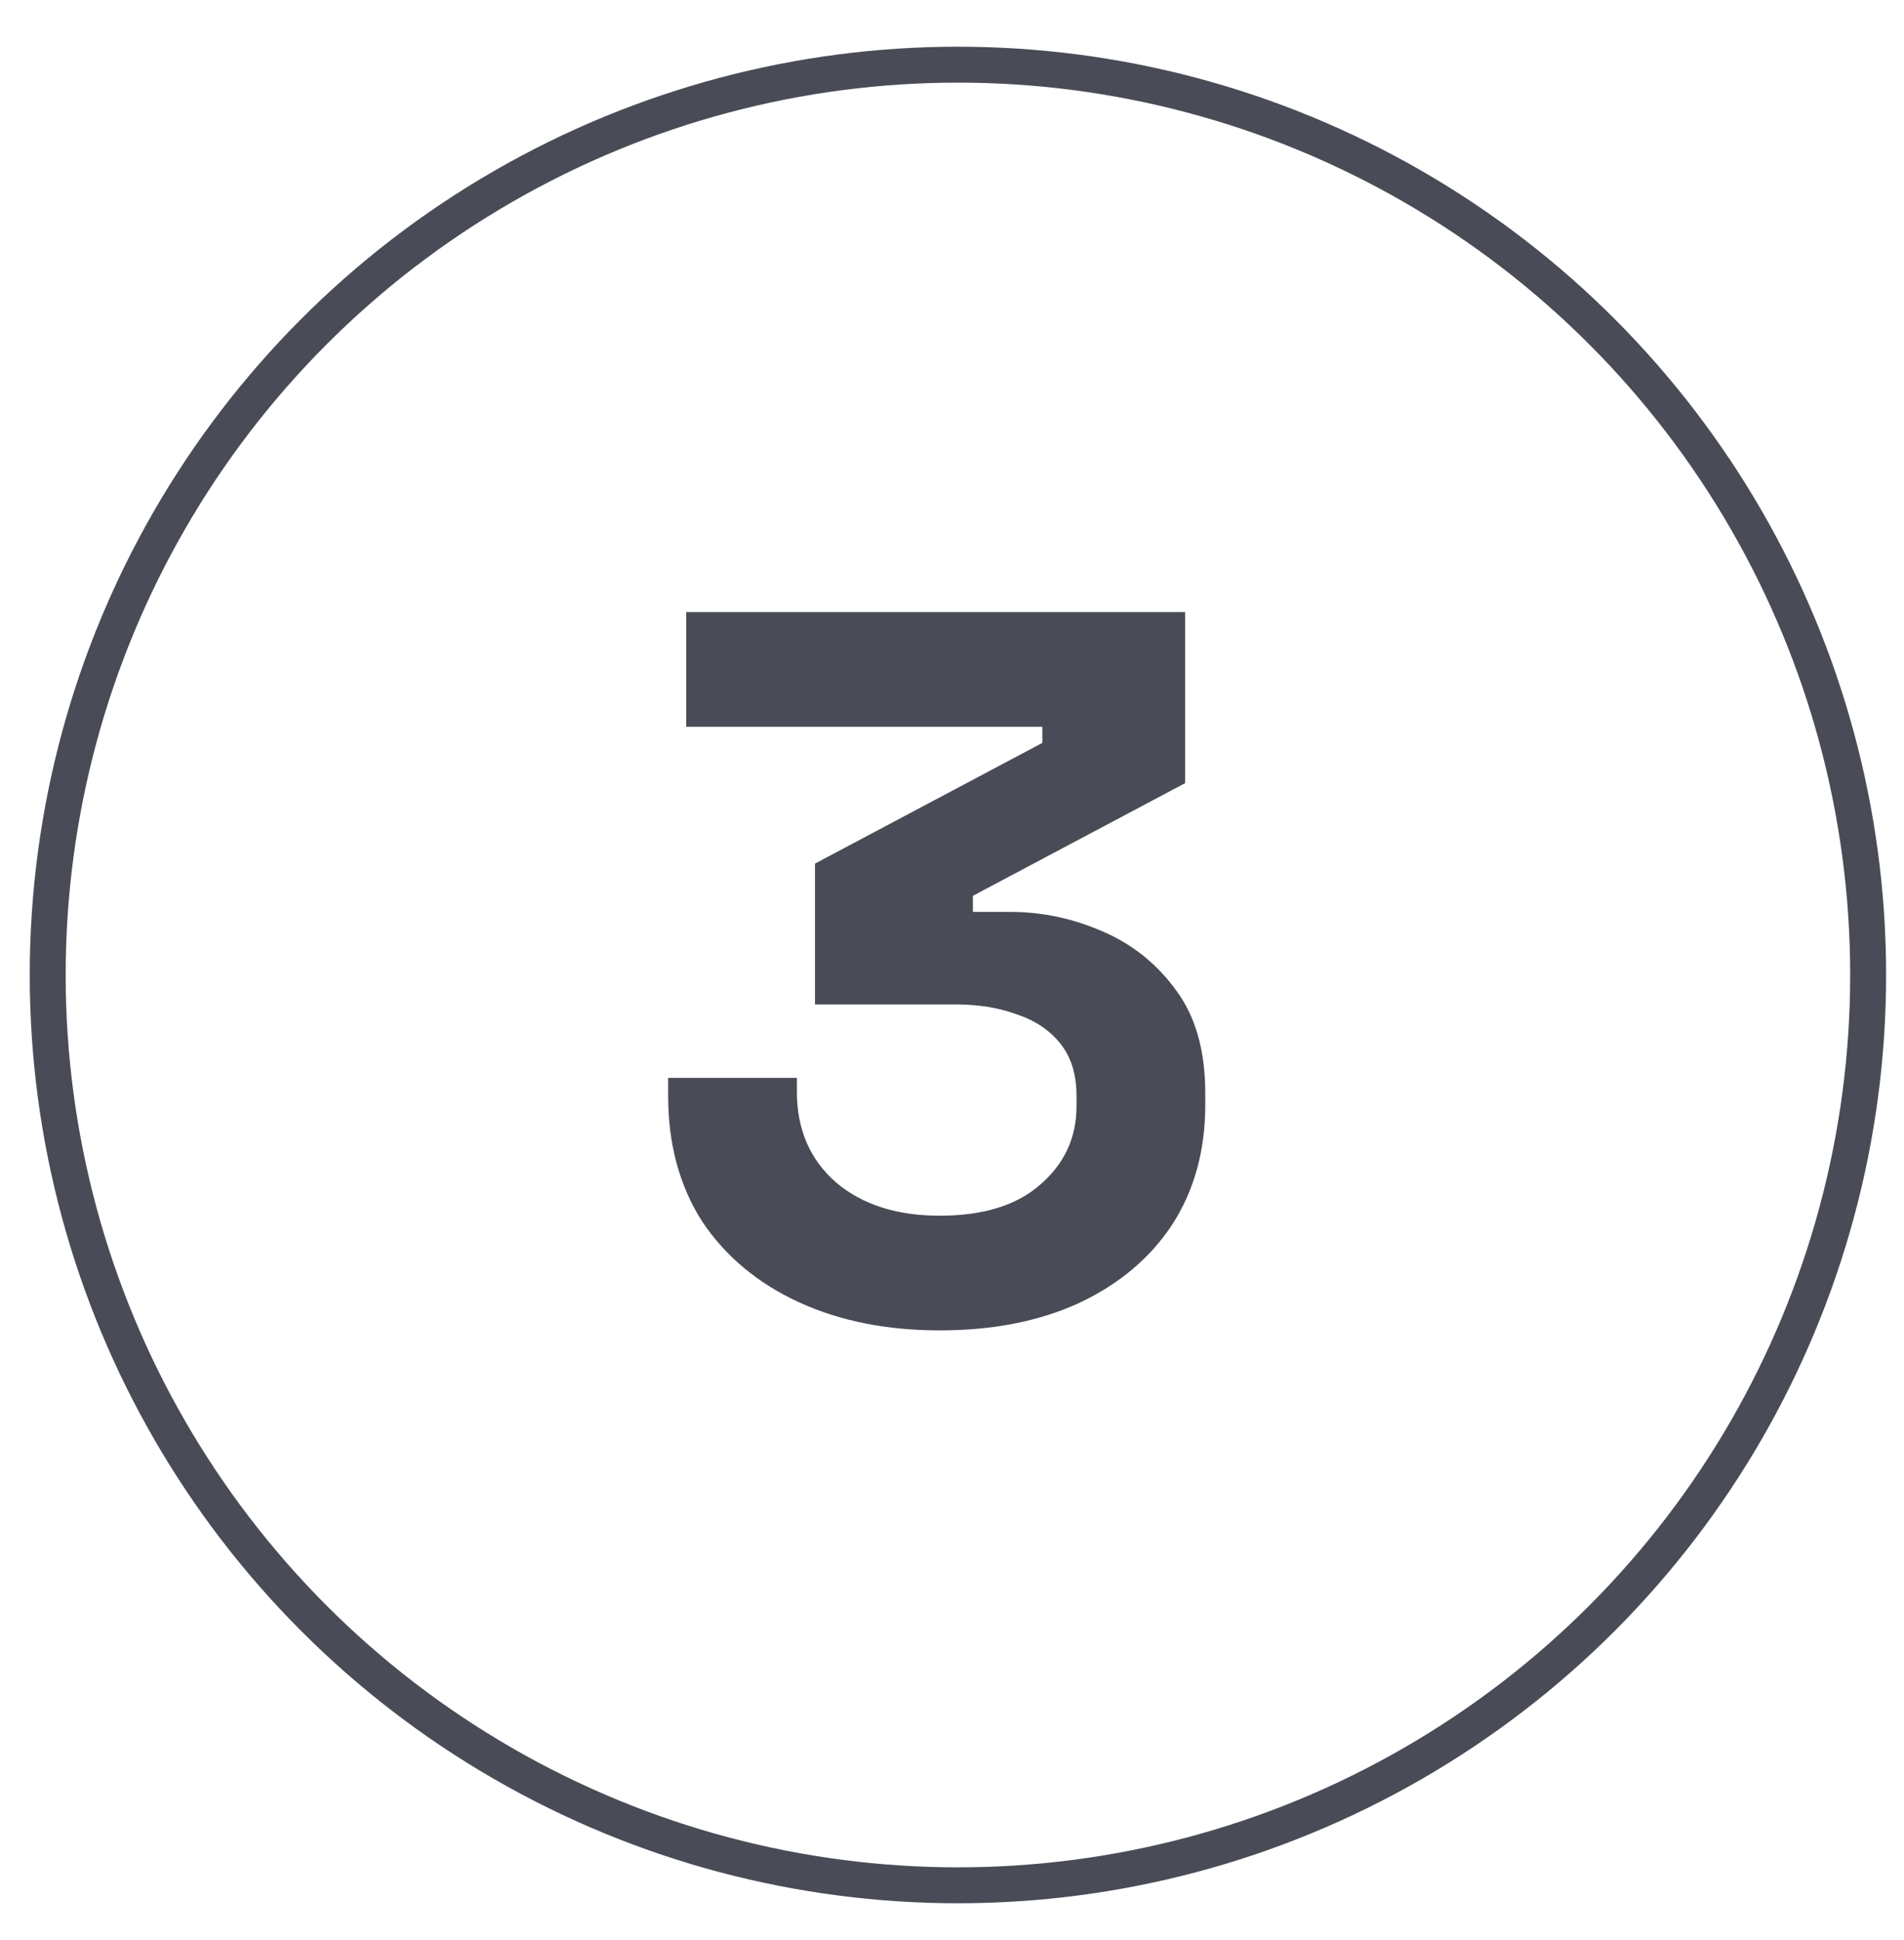
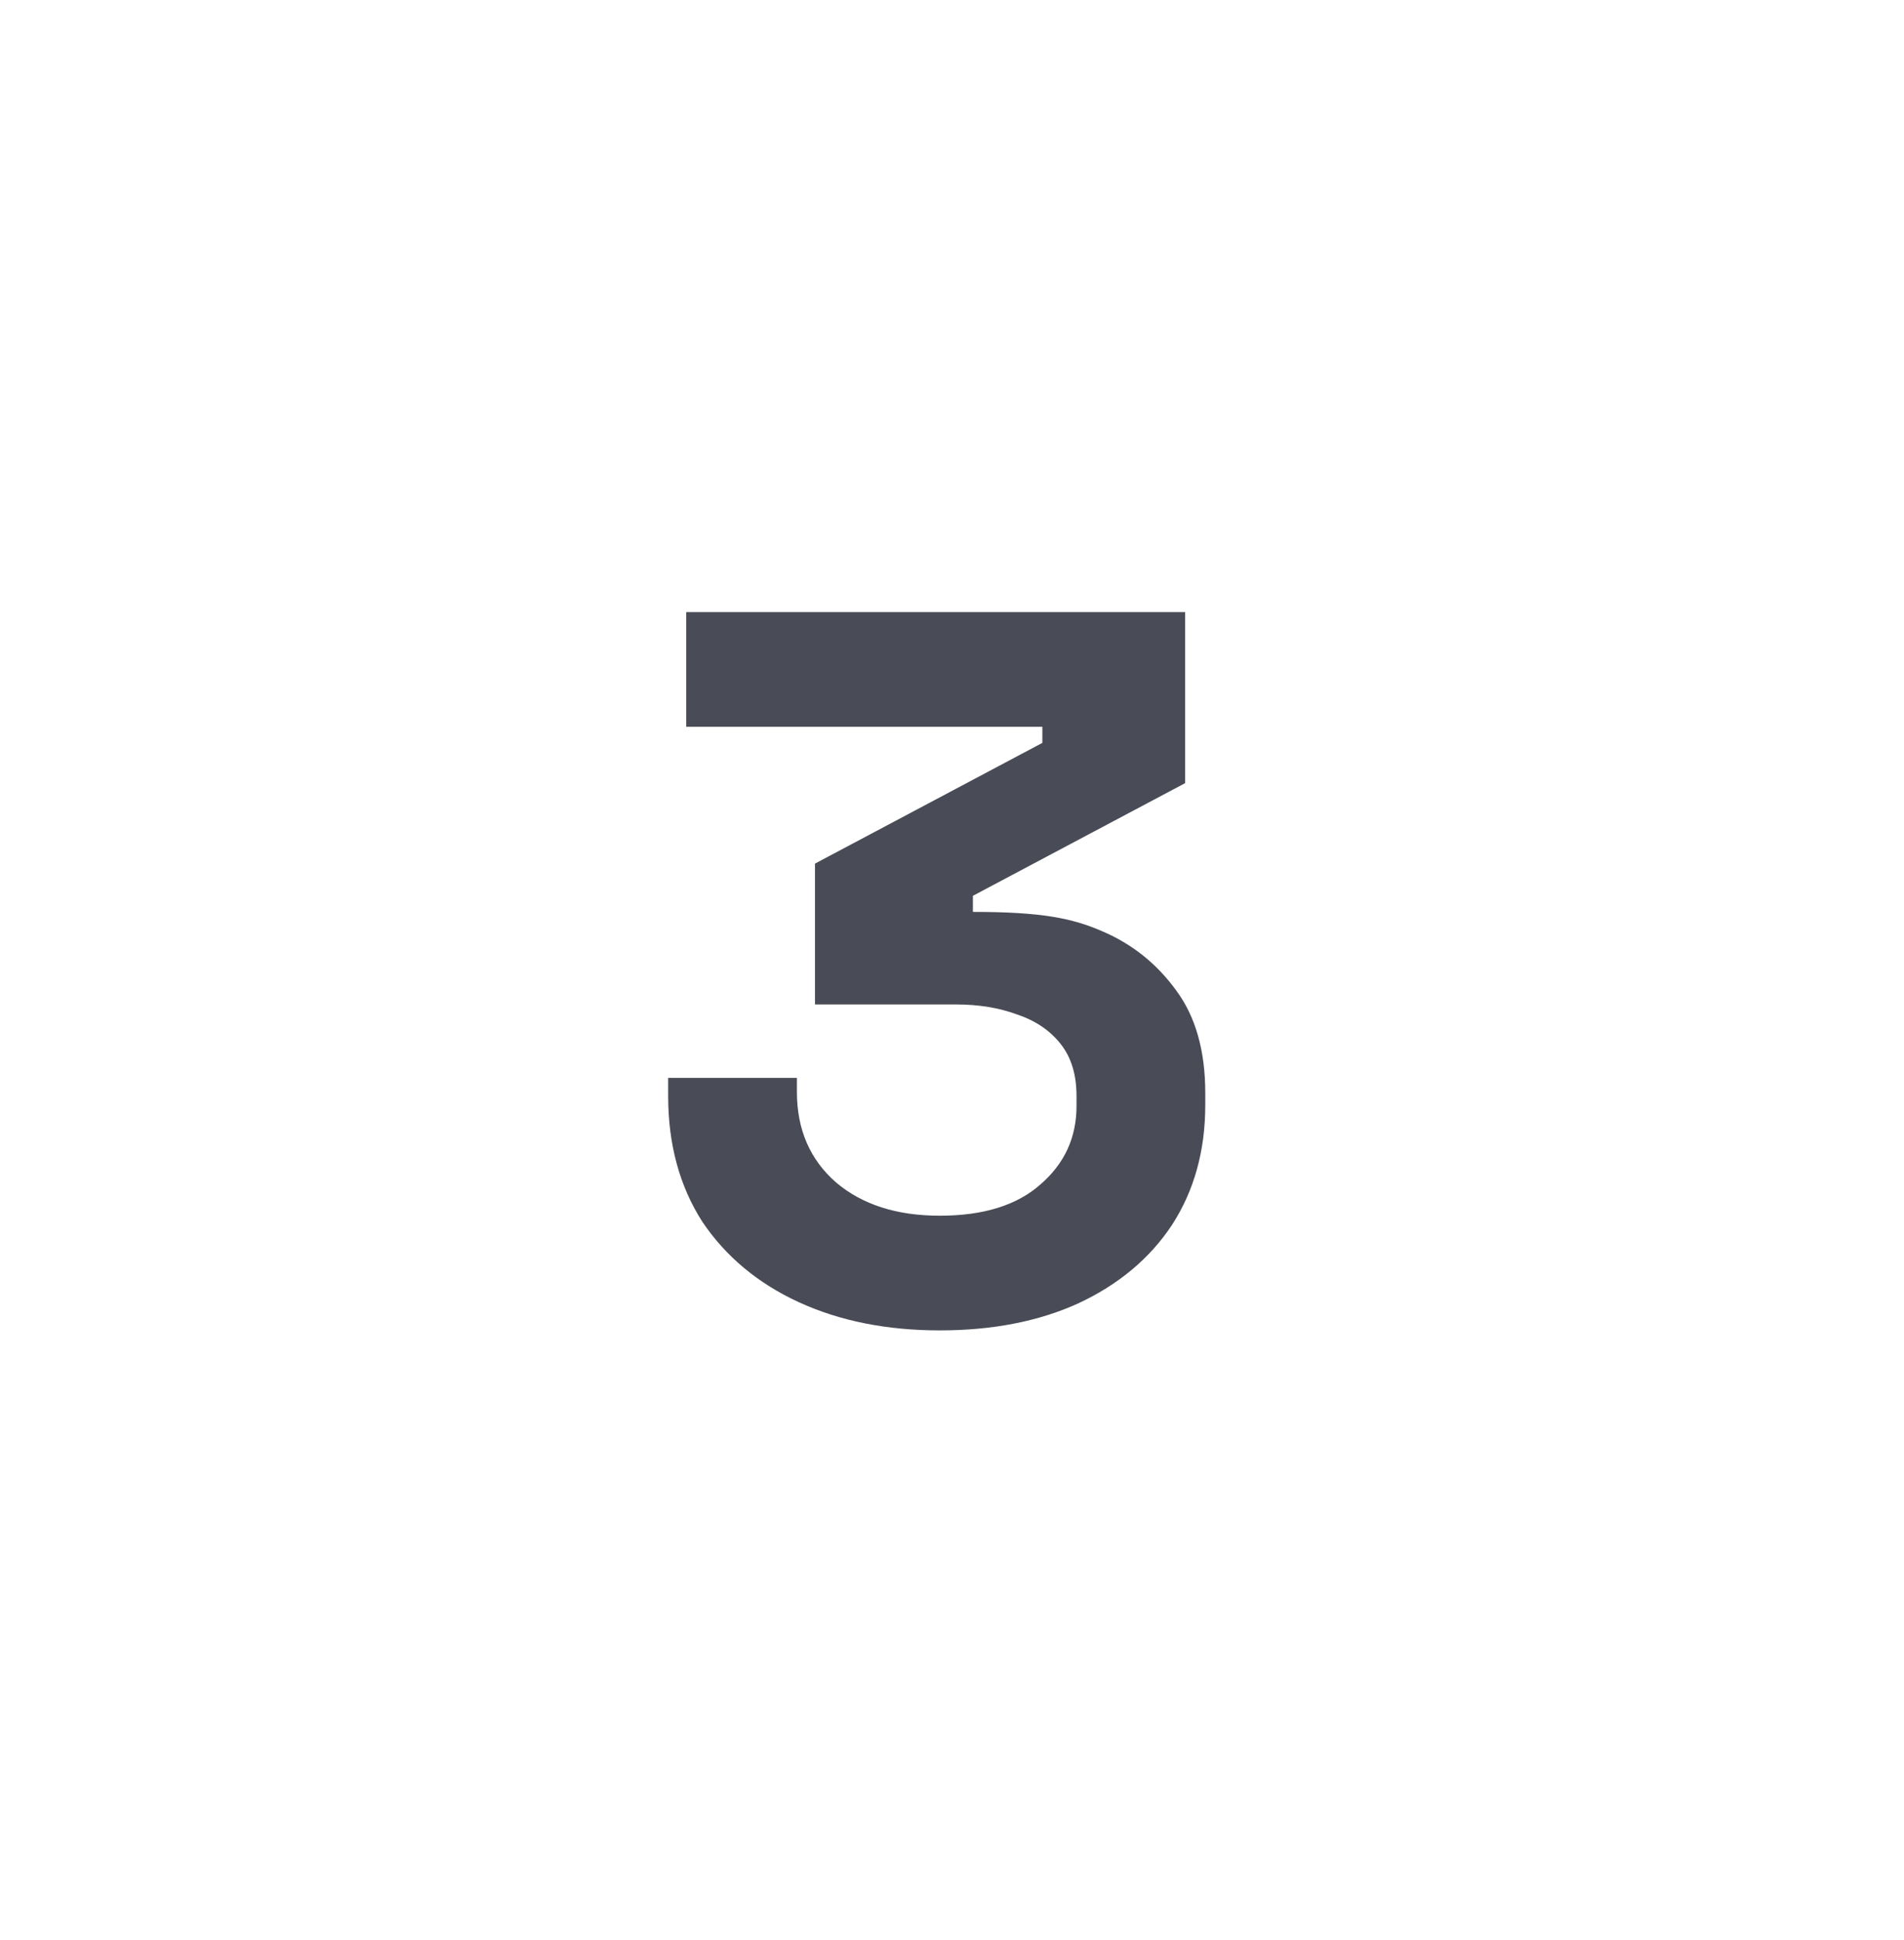
<svg xmlns="http://www.w3.org/2000/svg" width="53" height="54" viewBox="0 0 53 54" fill="none">
-   <path d="M26.159 37.029C24.684 37.029 23.377 36.768 22.238 36.245C21.1 35.722 20.204 34.976 19.55 34.005C18.916 33.016 18.599 31.849 18.599 30.505V30.001H22.183V30.393C22.183 31.438 22.547 32.278 23.274 32.913C24.003 33.529 24.964 33.837 26.159 33.837C27.372 33.837 28.305 33.548 28.959 32.969C29.631 32.39 29.966 31.662 29.966 30.785V30.505C29.966 29.908 29.817 29.422 29.518 29.049C29.22 28.676 28.819 28.405 28.314 28.237C27.811 28.05 27.241 27.957 26.607 27.957H22.686V24.037L29.015 20.677V20.229H19.102V17.037H32.99V21.797L27.082 24.933V25.381H28.119C28.996 25.381 29.845 25.558 30.666 25.913C31.506 26.268 32.197 26.818 32.739 27.565C33.28 28.293 33.55 29.245 33.55 30.421V30.757C33.55 32.026 33.242 33.137 32.627 34.089C32.011 35.022 31.142 35.75 30.023 36.273C28.921 36.777 27.633 37.029 26.159 37.029Z" fill="#494C56" />
-   <circle cx="26.665" cy="27.137" r="25.337" stroke="#494C56" />
+   <path d="M26.159 37.029C24.684 37.029 23.377 36.768 22.238 36.245C21.1 35.722 20.204 34.976 19.55 34.005C18.916 33.016 18.599 31.849 18.599 30.505V30.001H22.183V30.393C22.183 31.438 22.547 32.278 23.274 32.913C24.003 33.529 24.964 33.837 26.159 33.837C27.372 33.837 28.305 33.548 28.959 32.969C29.631 32.39 29.966 31.662 29.966 30.785V30.505C29.966 29.908 29.817 29.422 29.518 29.049C29.22 28.676 28.819 28.405 28.314 28.237C27.811 28.05 27.241 27.957 26.607 27.957H22.686V24.037L29.015 20.677V20.229H19.102V17.037H32.99V21.797L27.082 24.933V25.381C28.996 25.381 29.845 25.558 30.666 25.913C31.506 26.268 32.197 26.818 32.739 27.565C33.28 28.293 33.55 29.245 33.55 30.421V30.757C33.55 32.026 33.242 33.137 32.627 34.089C32.011 35.022 31.142 35.75 30.023 36.273C28.921 36.777 27.633 37.029 26.159 37.029Z" fill="#494C56" />
</svg>